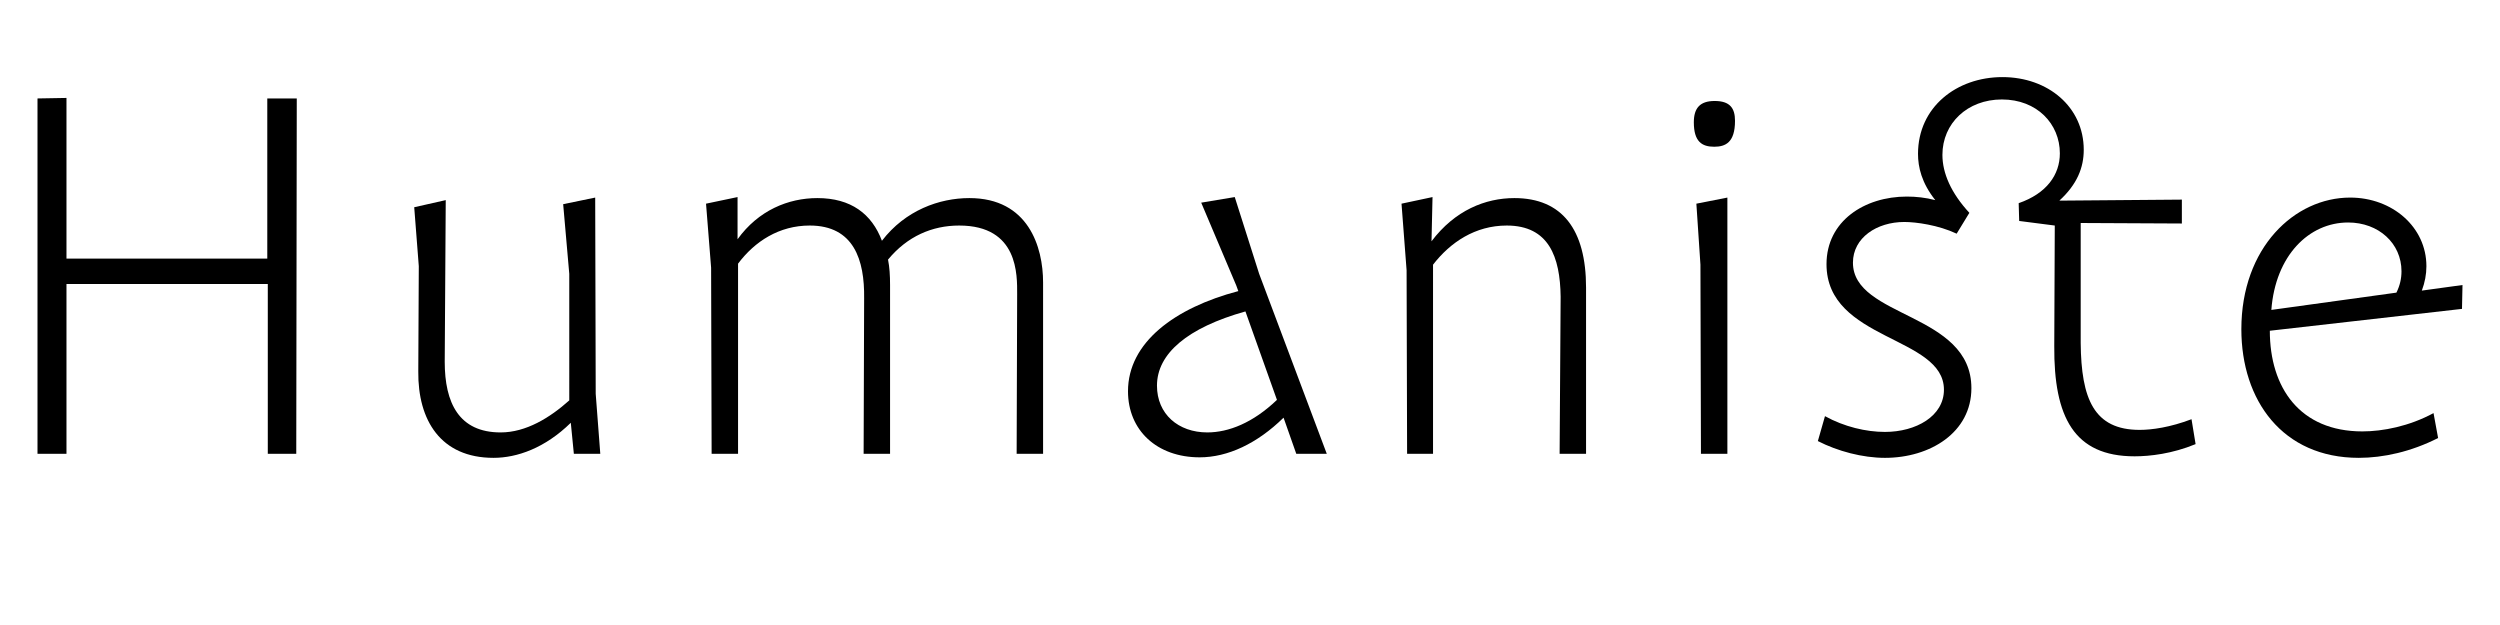
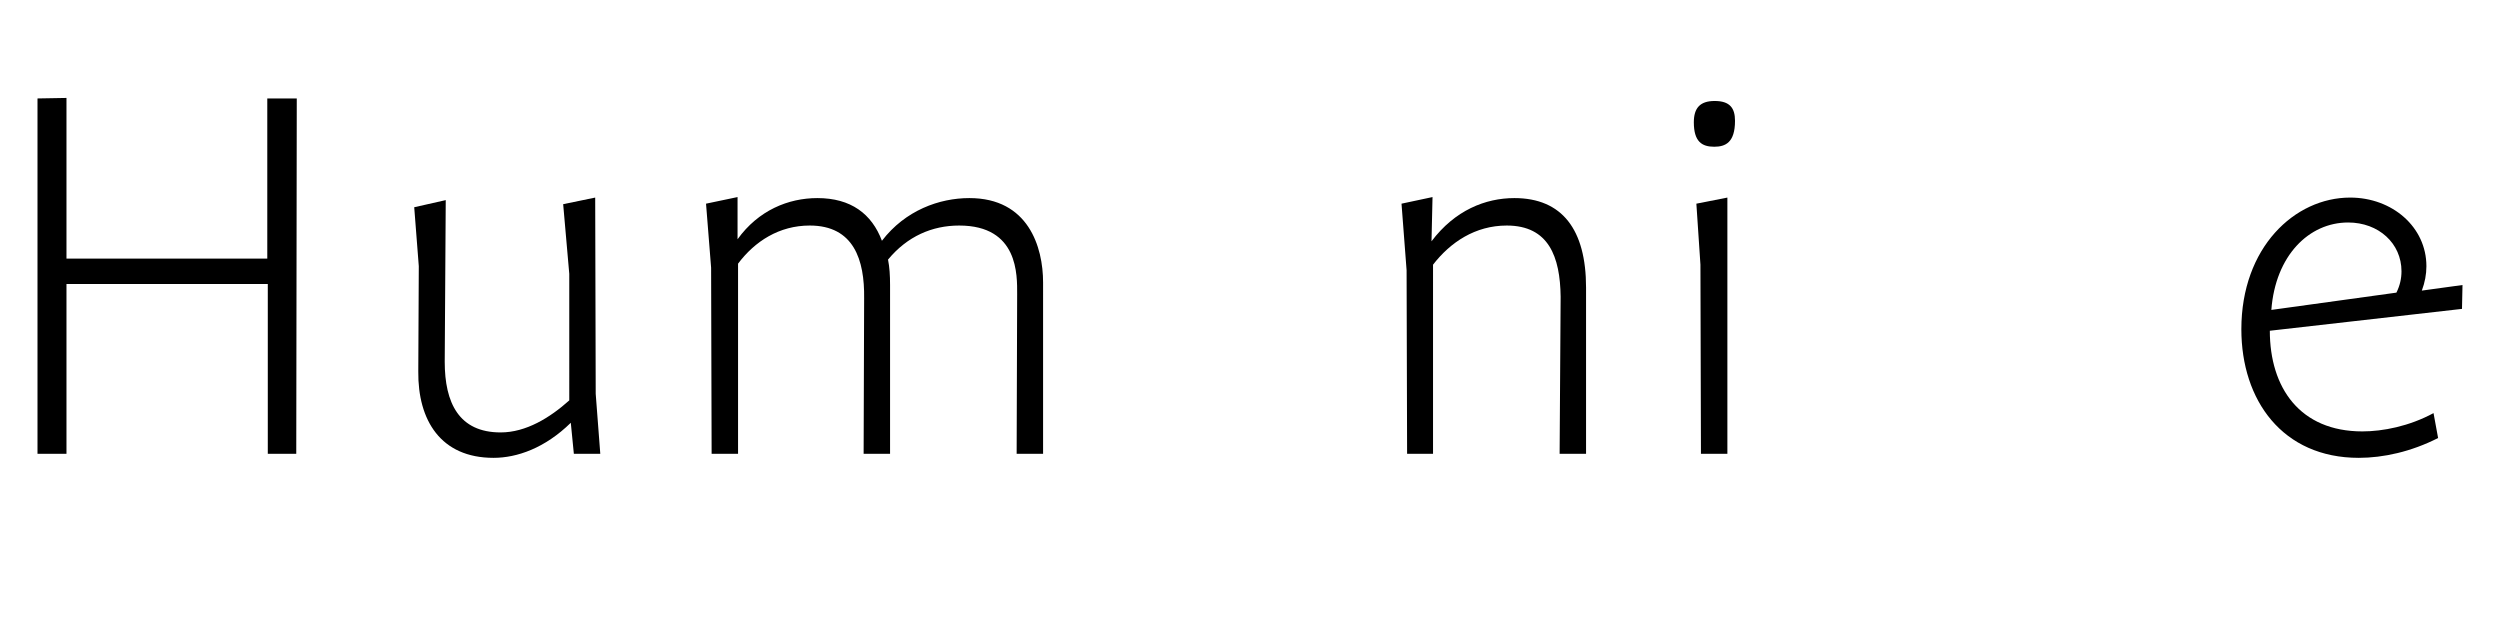
<svg xmlns="http://www.w3.org/2000/svg" version="1.0" id="Layer_1" viewBox="0 0 2000 500">
  <title>Humaniste</title>
  <g>
    <path d="M213.828,78.755h23.589L237.01,363.02h-22.775V227.194H53.182V363.02H30V78.755l23.182-0.407v128.518h160.646V78.755z" />
    <path d="M480.224,363.02h-21.148l-2.44-24.807c-20.742,20.333-43.11,28.062-61.818,28.062c-42.297,0-60.599-30.097-60.191-69.14   l0.406-84.169l-3.66-47.178l25.216-5.693l-0.813,129.312c0,32.944,11.388,56.533,44.736,56.533   c20.335,0,39.451-11.795,54.904-25.624V219.064l-4.879-55.716l25.622-5.287l0.407,156.968L480.224,363.02z" />
    <path d="M569.298,363.02l-0.407-148.833l-4.067-51.245l25.215-5.287v33.756c16.675-23.182,40.669-32.942,63.852-32.942   c26.842,0,43.517,12.608,51.651,34.163c18.708-24.402,45.957-34.163,69.952-34.163c47.178,0,58.972,39.043,58.972,67.508V363.02   h-21.149l0.407-127.695c0-15.041,1.22-54.895-46.364-54.895c-21.555,0-41.483,8.541-56.938,27.249   c1.22,6.1,1.627,12.605,1.627,20.329V363.02h-21.149l0.407-124.443c0.406-30.491-8.135-58.147-43.518-58.147   c-24.401,0-43.923,12.607-57.345,30.502V363.02H569.298z" />
-     <path d="M1061.415,363.02h-24.403l-10.167-28.875c-21.147,20.743-44.736,31.723-67.105,31.723   c-34.163,0-57.345-21.556-57.345-52.871c0-39.043,37.417-66.697,88.254-80.11l-1.626-4.473l-28.062-66.285l26.842-4.474   l19.521,61.41L1061.415,363.02z M965.84,345.939c17.082,0,36.604-7.727,55.719-26.029l-25.216-70.765   c-46.364,13.014-70.766,33.755-70.766,59.376C925.577,331.299,942.658,345.939,965.84,345.939z" />
    <path d="M1125.68,363.02l-0.406-146.801l-4.067-53.277l24.809-5.287l-0.814,35.383c18.708-24.809,43.11-34.569,66.292-34.569   c38.23,0,57.346,25.215,57.346,71.572v132.98h-21.148l0.812-125.663c-0.405-31.711-9.354-56.927-43.109-56.927   c-25.216,0-45.144,13.421-58.971,31.316V363.02H1125.68z" />
    <path d="M1355.062,97.869c0-11.388,4.881-17.081,16.676-17.081c12.201,0,16.268,5.693,16.268,15.861   c0,17.489-7.729,20.742-16.676,20.742C1361.569,117.391,1355.062,113.324,1355.062,97.869z M1360.757,363.02l-0.406-151.274   l-3.255-48.804l24.809-4.88V363.02H1360.757z" />
-     <path d="M1756.475,355.293c-18.708,7.727-36.604,9.762-48.804,9.762c-48.397,0-64.665-31.317-64.258-88.254l0.405-96.371   l-28.469-3.66l-0.405-14.235c22.366-7.727,32.942-22.775,32.942-39.857c0-23.588-18.303-43.11-46.366-43.11   c-27.654,0-47.583,19.115-47.583,44.33c0,14.641,6.914,30.503,21.554,46.364l-10.165,16.675   c-14.642-6.915-32.536-9.355-41.893-9.355c-21.959,0-41.074,12.608-41.074,32.537c0,44.312,94.762,39.839,94.762,100.438   c0,35.383-32.944,55.718-69.14,55.718c-17.896,0-37.823-5.288-53.686-13.422l5.693-19.928   c15.457,8.539,32.942,12.608,47.992,12.608c24.809,0,47.177-12.608,47.177-33.757c0-43.11-93.947-39.043-93.947-100.438   c0-34.569,30.503-54.091,64.258-54.091c7.321,0,15.048,0.814,22.775,2.847c-10.981-13.828-13.827-26.436-13.827-37.01   c0-37.417,30.909-61.412,67.511-61.412c36.604,0,65.074,23.996,65.074,58.158c0,14.235-5.288,27.655-19.522,40.67l98.014-0.813   v19.114l-80.932-0.406v95.963c0.405,44.738,10.572,69.545,47.177,69.545c9.761,0,24.401-2.033,41.481-8.539L1756.475,355.293z" />
    <path d="M1793.085,263.379c0-65.461,42.703-105.317,87.034-105.317c33.756,0,61.005,23.588,61.005,54.904   c0,6.505-1.221,13.01-3.661,19.513l32.537-4.472l-0.407,19.106l-153.732,17.485c0,45.55,23.996,80.527,74.021,80.527   c16.268,0,37.415-4.067,56.937-14.642l3.66,19.928c-21.556,10.981-43.924,15.862-63.444,15.862   C1826.028,366.274,1793.085,320.315,1793.085,263.379z M1917.128,234.105c2.848-5.691,4.067-11.382,4.067-17.073   c0-22.368-18.302-39.042-42.703-39.042c-31.315,0-58.158,26.435-61.412,69.937L1917.128,234.105z" />
  </g>
</svg>